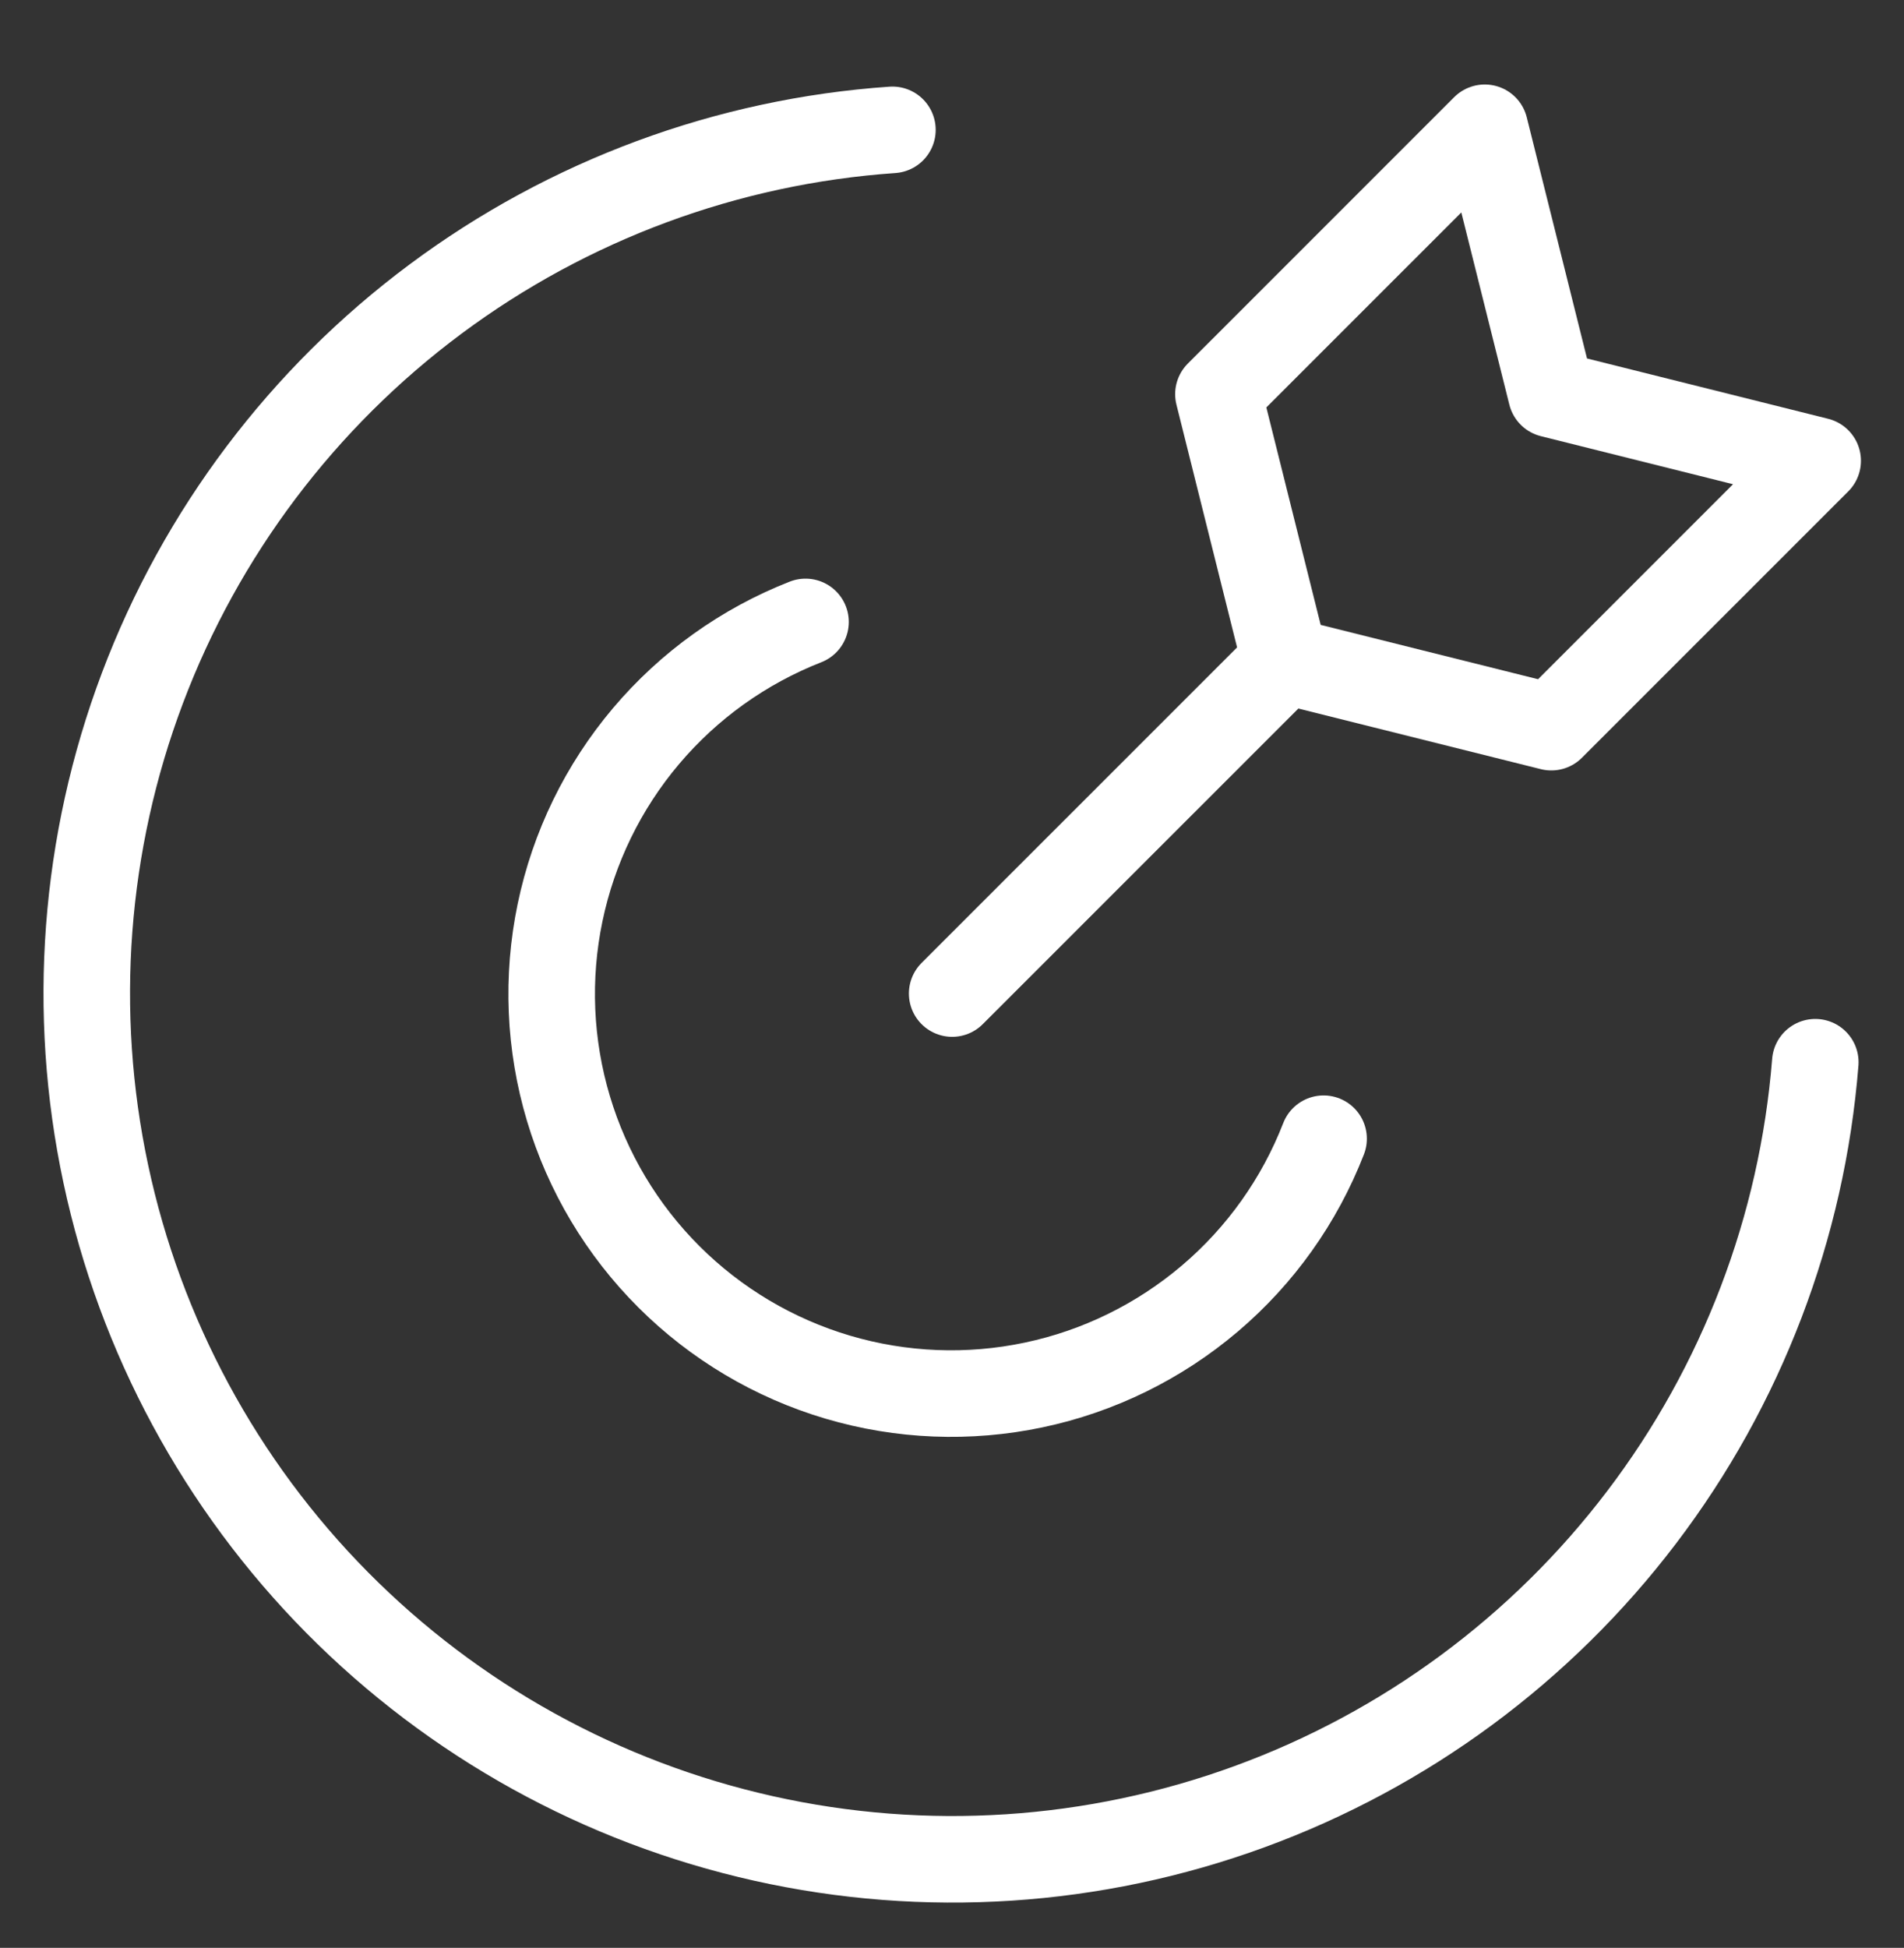
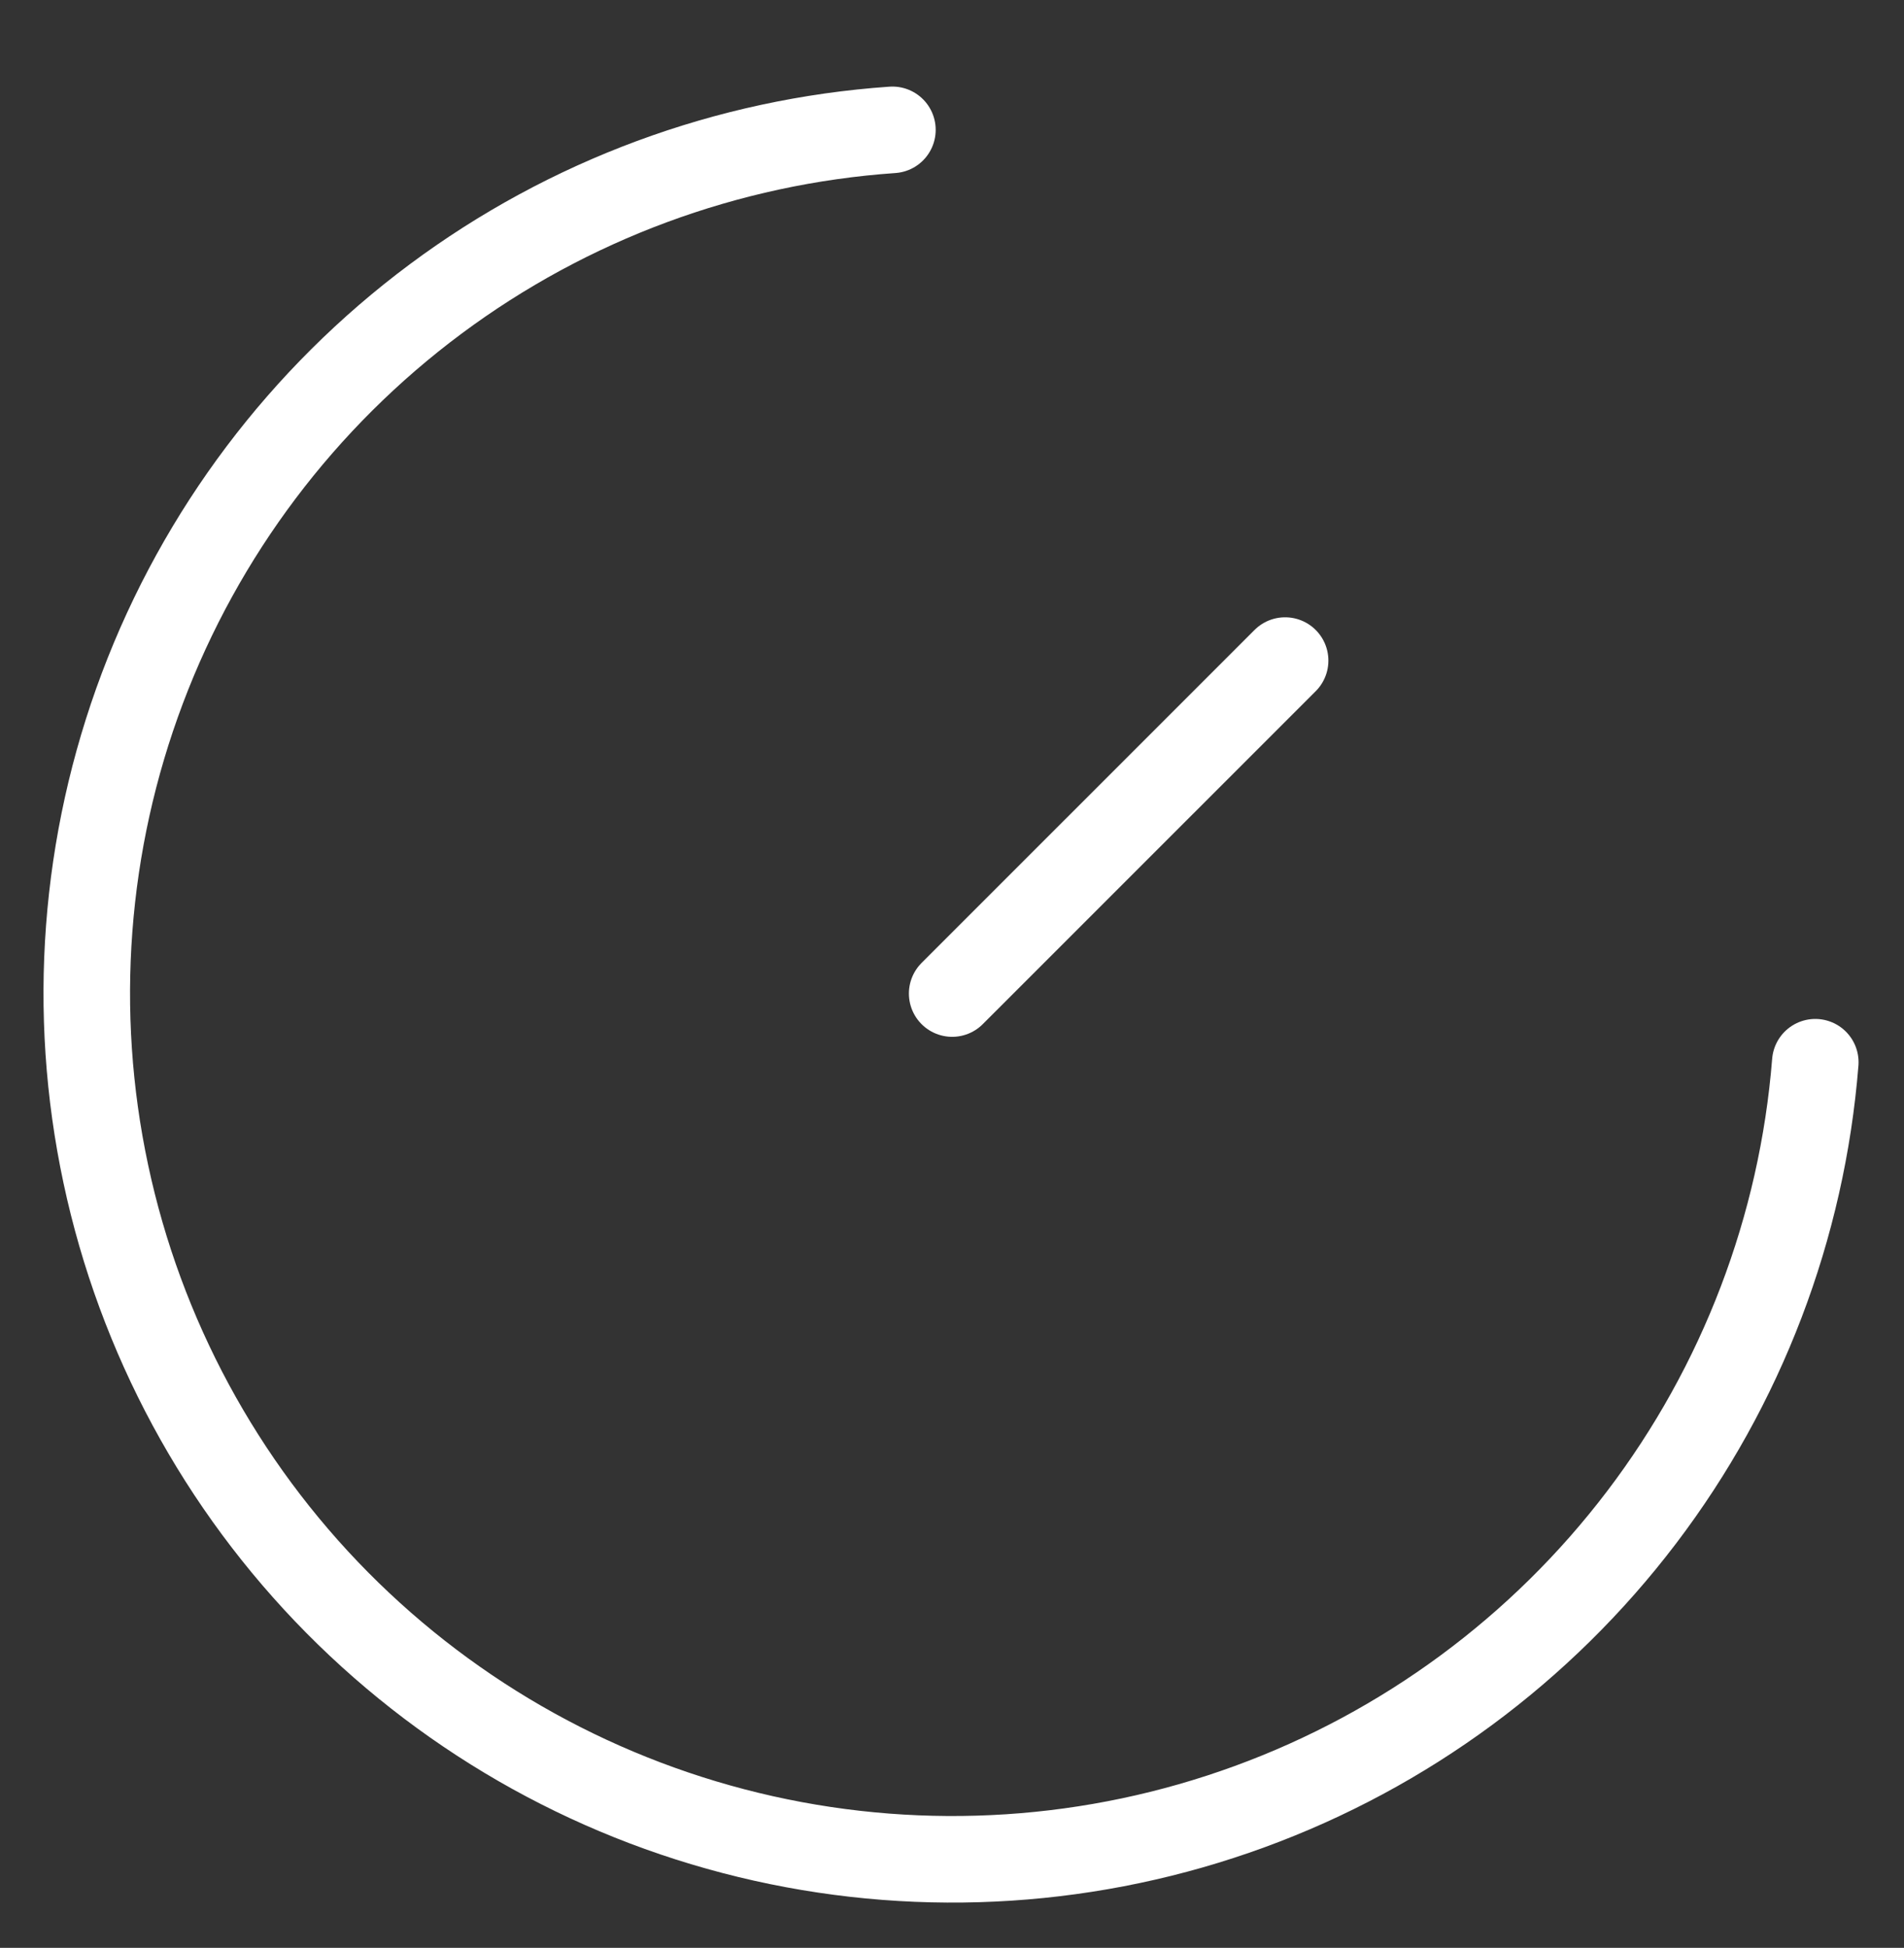
<svg xmlns="http://www.w3.org/2000/svg" width="44" height="45" viewBox="0 0 44 45" fill="none">
  <rect x="0" y="0" width="44" height="45" fill="#333333" stroke="none" />
  <path d="M41.95 24.54C41.646 28.357 40.253 32.007 37.935 35.055C35.618 38.104 32.474 40.424 28.877 41.738C25.28 43.053 21.382 43.308 17.644 42.472C13.907 41.637 10.488 39.746 7.793 37.025C5.099 34.304 3.243 30.866 2.445 27.121C1.646 23.376 1.94 19.48 3.291 15.897C4.642 12.314 6.994 9.194 10.066 6.908C13.138 4.622 16.802 3.265 20.623 3" stroke="white" stroke-width="2" stroke-linecap="round" stroke-linejoin="round" />
-   <path d="M30.587 26.307C30.031 27.738 29.128 29.007 27.958 30C26.788 30.993 25.39 31.68 23.888 31.996C22.387 32.313 20.83 32.251 19.358 31.815C17.887 31.379 16.548 30.584 15.461 29.5C14.375 28.417 13.575 27.079 13.136 25.609C12.696 24.139 12.63 22.583 12.943 21.081C13.256 19.579 13.938 18.178 14.929 17.006C15.919 15.834 17.186 14.928 18.615 14.368" stroke="white" stroke-width="2" stroke-linecap="round" stroke-linejoin="round" />
  <path d="M22.004 22.953L29.698 15.261" stroke="white" stroke-width="2" stroke-linecap="round" stroke-linejoin="round" />
-   <path d="M35.85 16.799L29.695 15.261L28.157 9.106L34.312 2.952L35.85 9.106L42.005 10.645L35.85 16.799Z" stroke="white" stroke-width="2" stroke-linecap="round" stroke-linejoin="round" />
</svg>